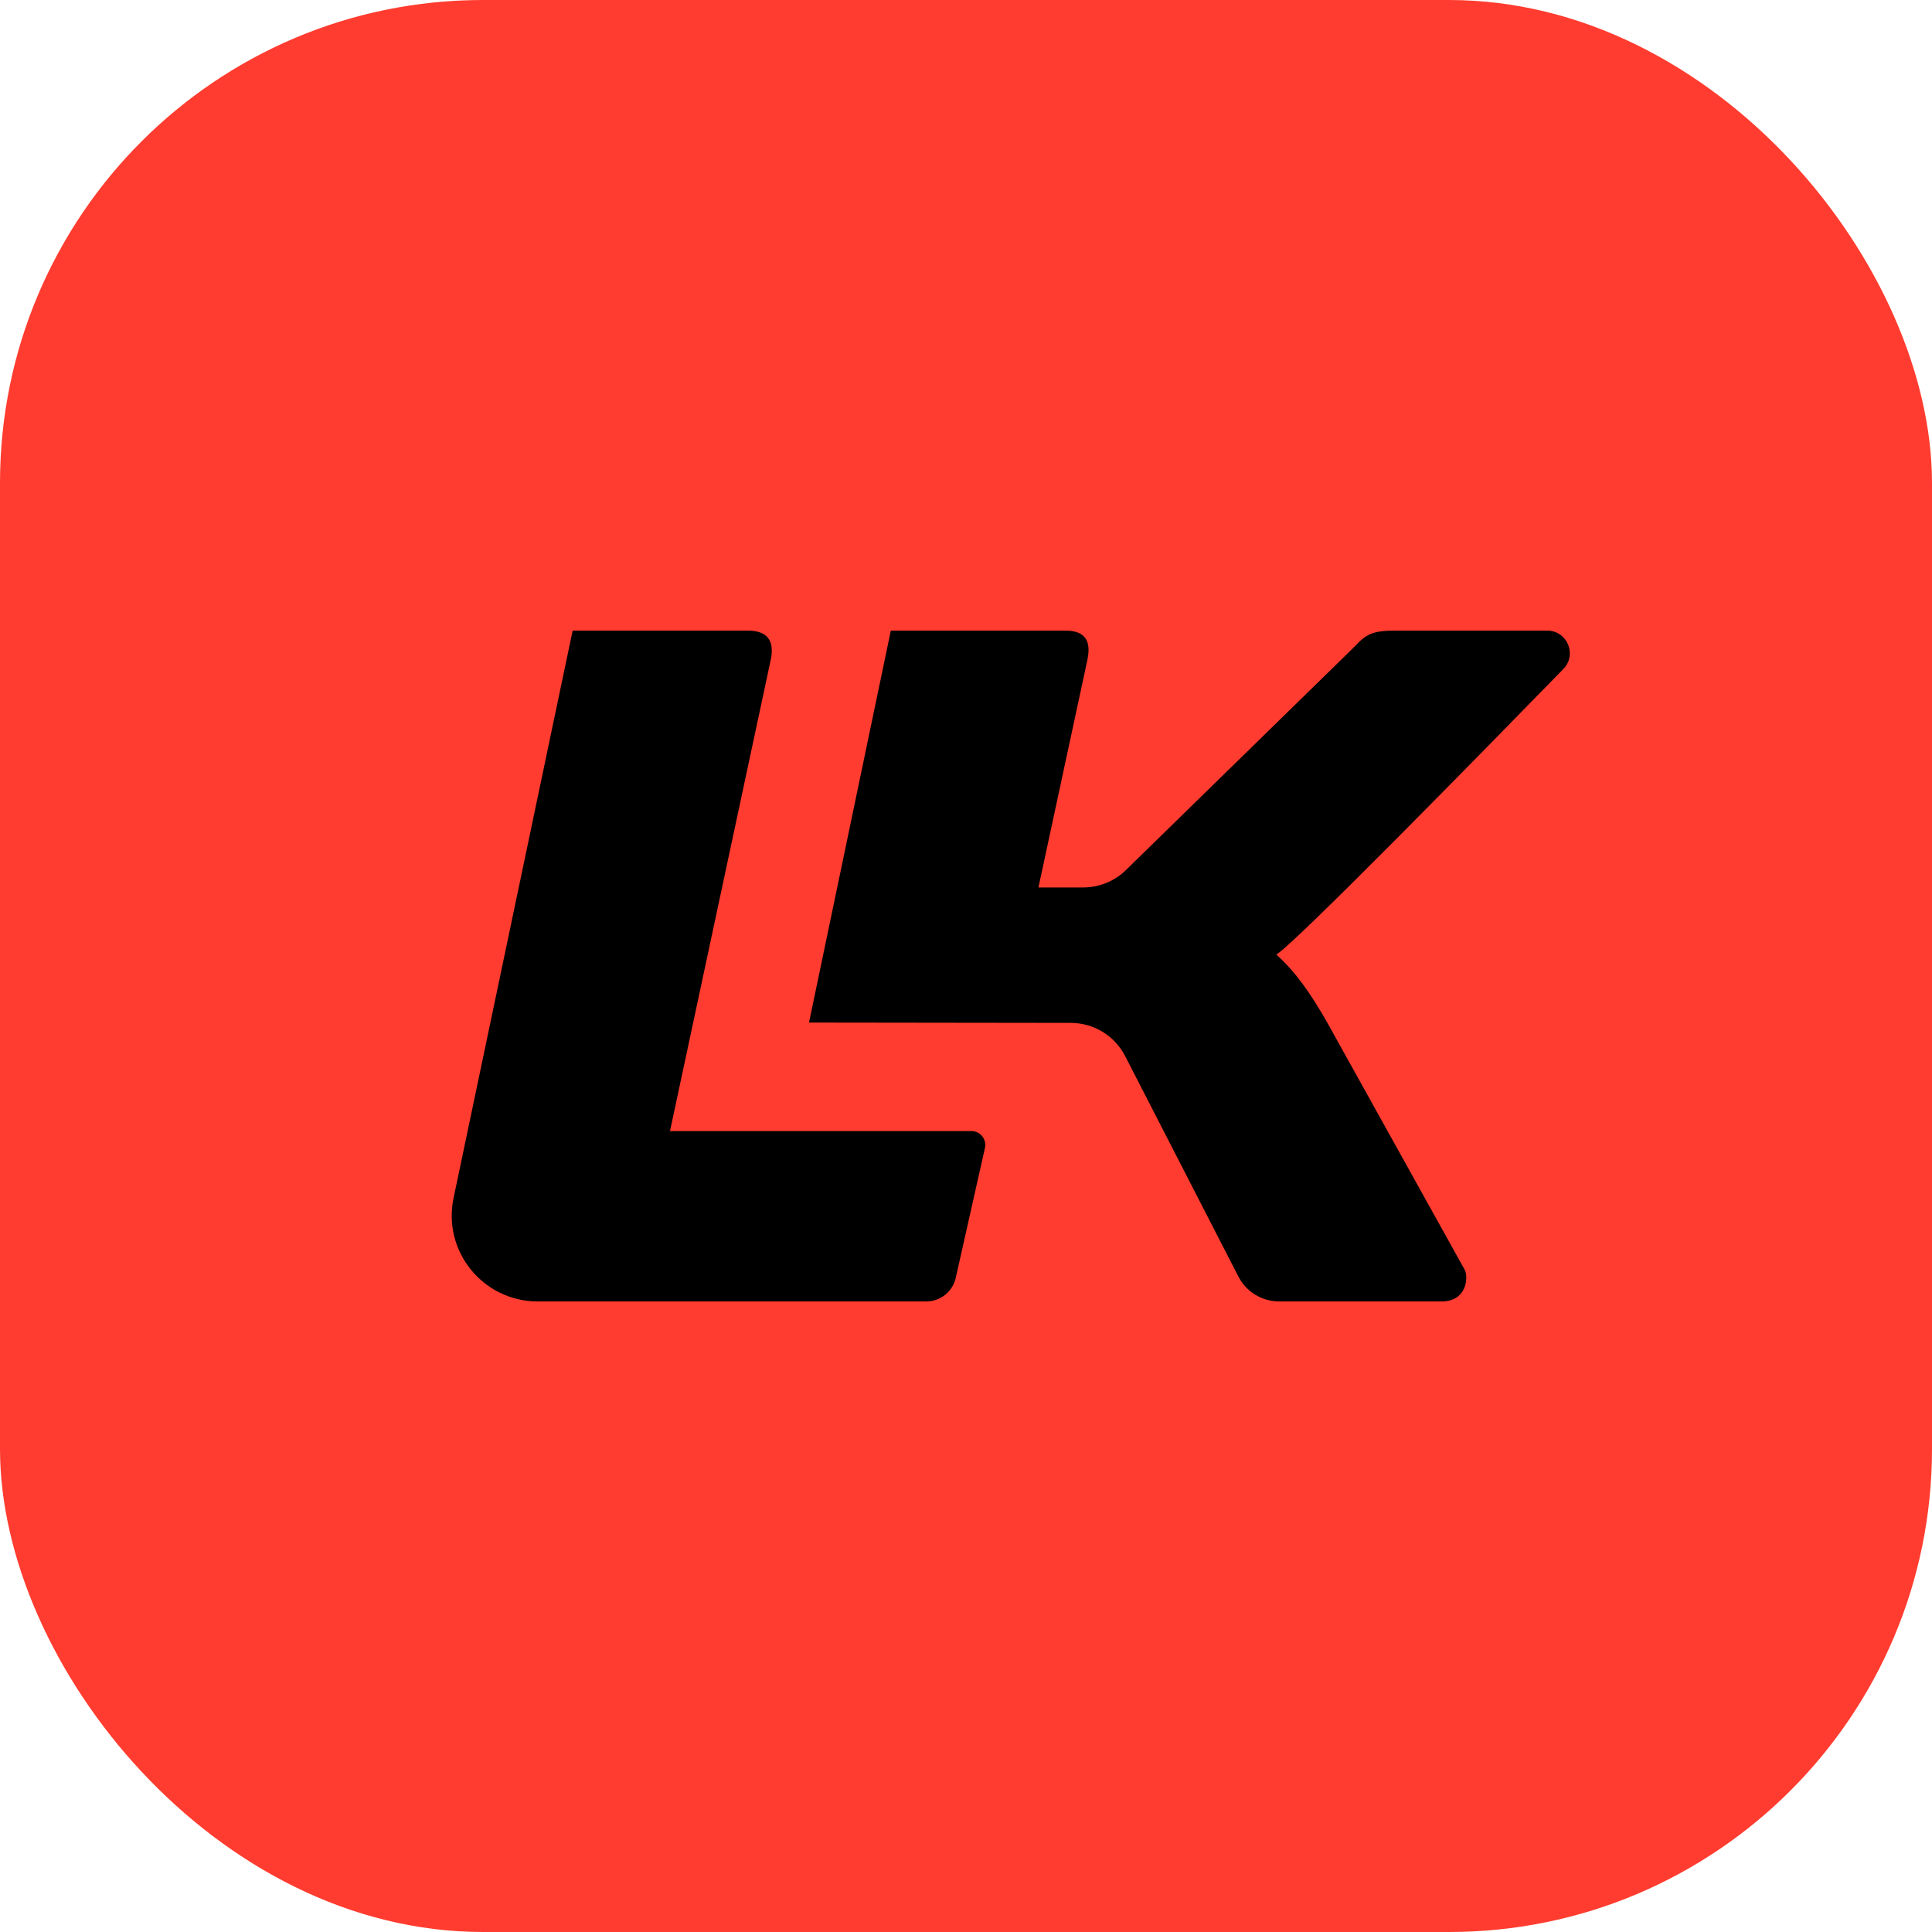
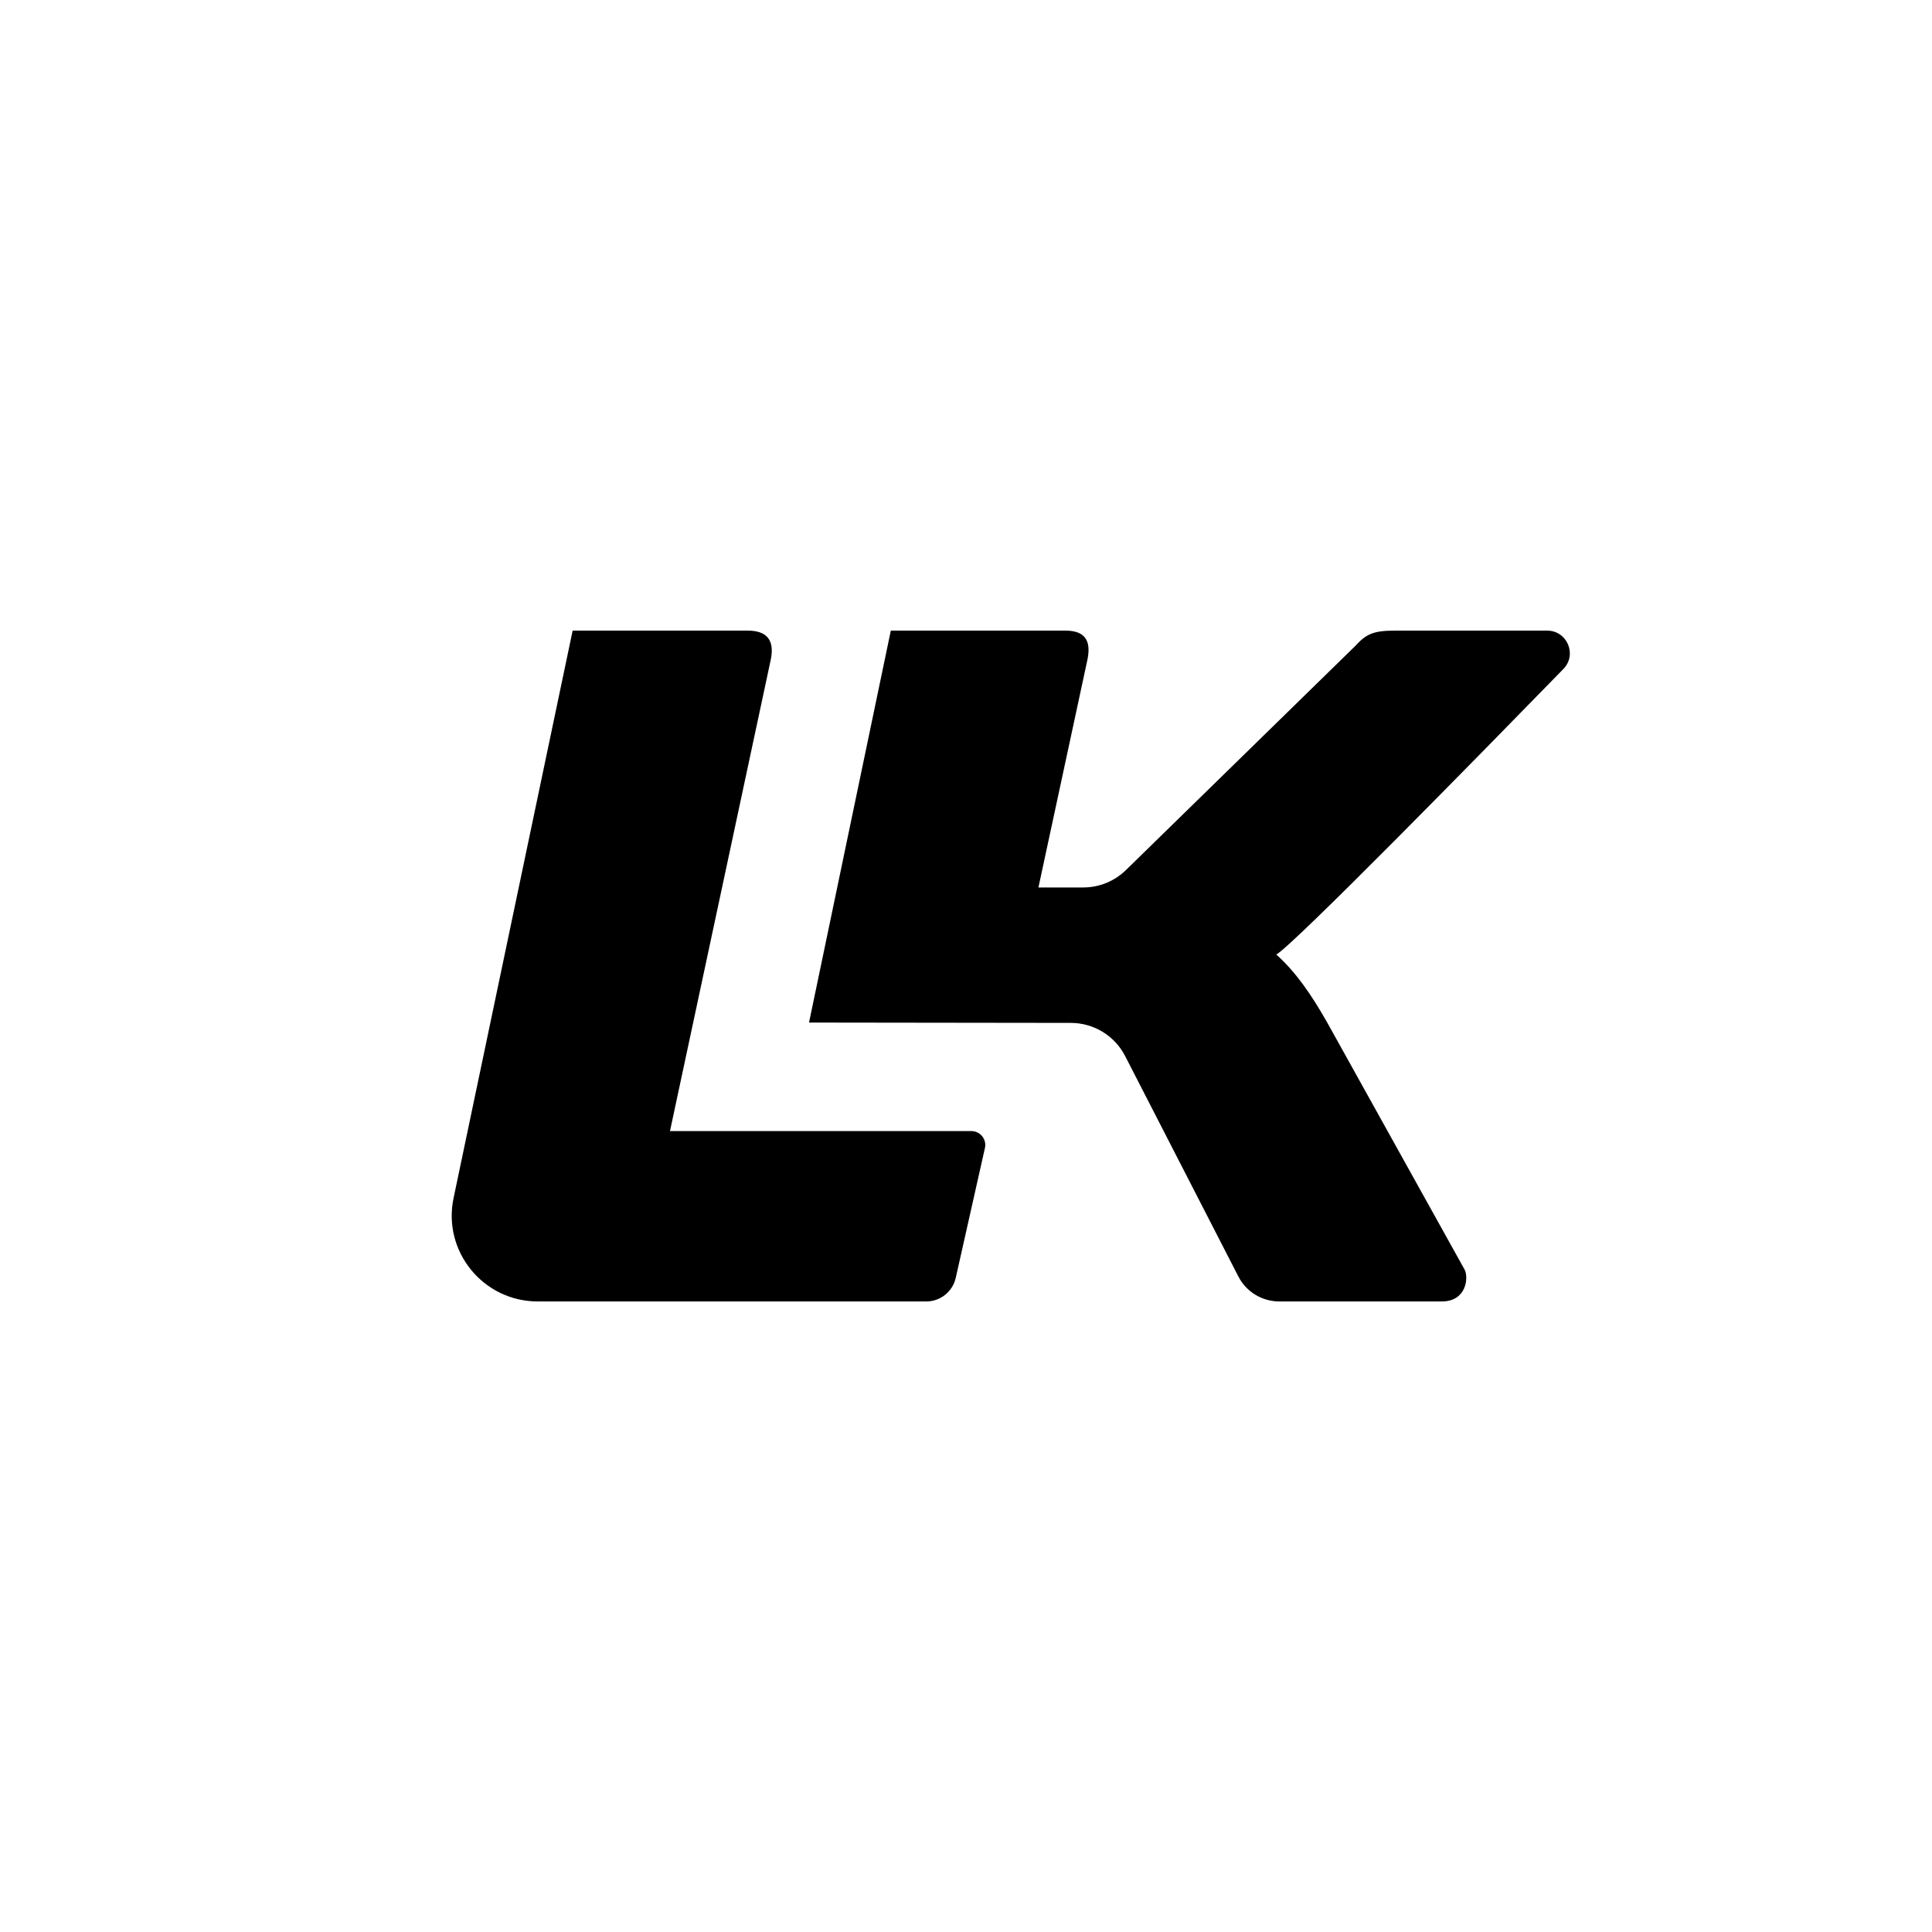
<svg xmlns="http://www.w3.org/2000/svg" width="120" height="120" viewBox="0 0 120 120" fill="none">
-   <rect width="120" height="120" rx="30" fill="#FF3C2F" />
  <path d="M55.33 39.169H66.173C67.368 39.169 67.786 39.766 67.546 40.956L64.499 55.122H67.279C68.273 55.122 69.225 54.734 69.934 54.042L84.178 40.122C84.836 39.407 85.254 39.169 86.628 39.169H96.095C97.34 39.169 97.972 40.66 97.106 41.55C92.05 46.737 80.389 58.648 79.274 59.289C80.468 60.359 81.424 61.729 82.438 63.515L90.977 78.872C91.217 79.349 91.097 80.836 89.545 80.836H79.461C78.389 80.836 77.406 80.238 76.917 79.285L69.883 65.591C69.235 64.33 67.934 63.536 66.513 63.534L50.25 63.513L55.33 39.169Z" fill="black" />
  <path d="M35.568 39.169H46.443C47.639 39.169 48.115 39.766 47.877 40.956C45.976 49.849 41.614 70.253 41.614 70.253H60.332C60.885 70.253 61.296 70.765 61.176 71.303L59.363 79.371C59.17 80.227 58.407 80.836 57.528 80.836H33.406C30.011 80.836 27.477 77.725 28.172 74.414L35.568 39.169Z" fill="black" />
</svg>